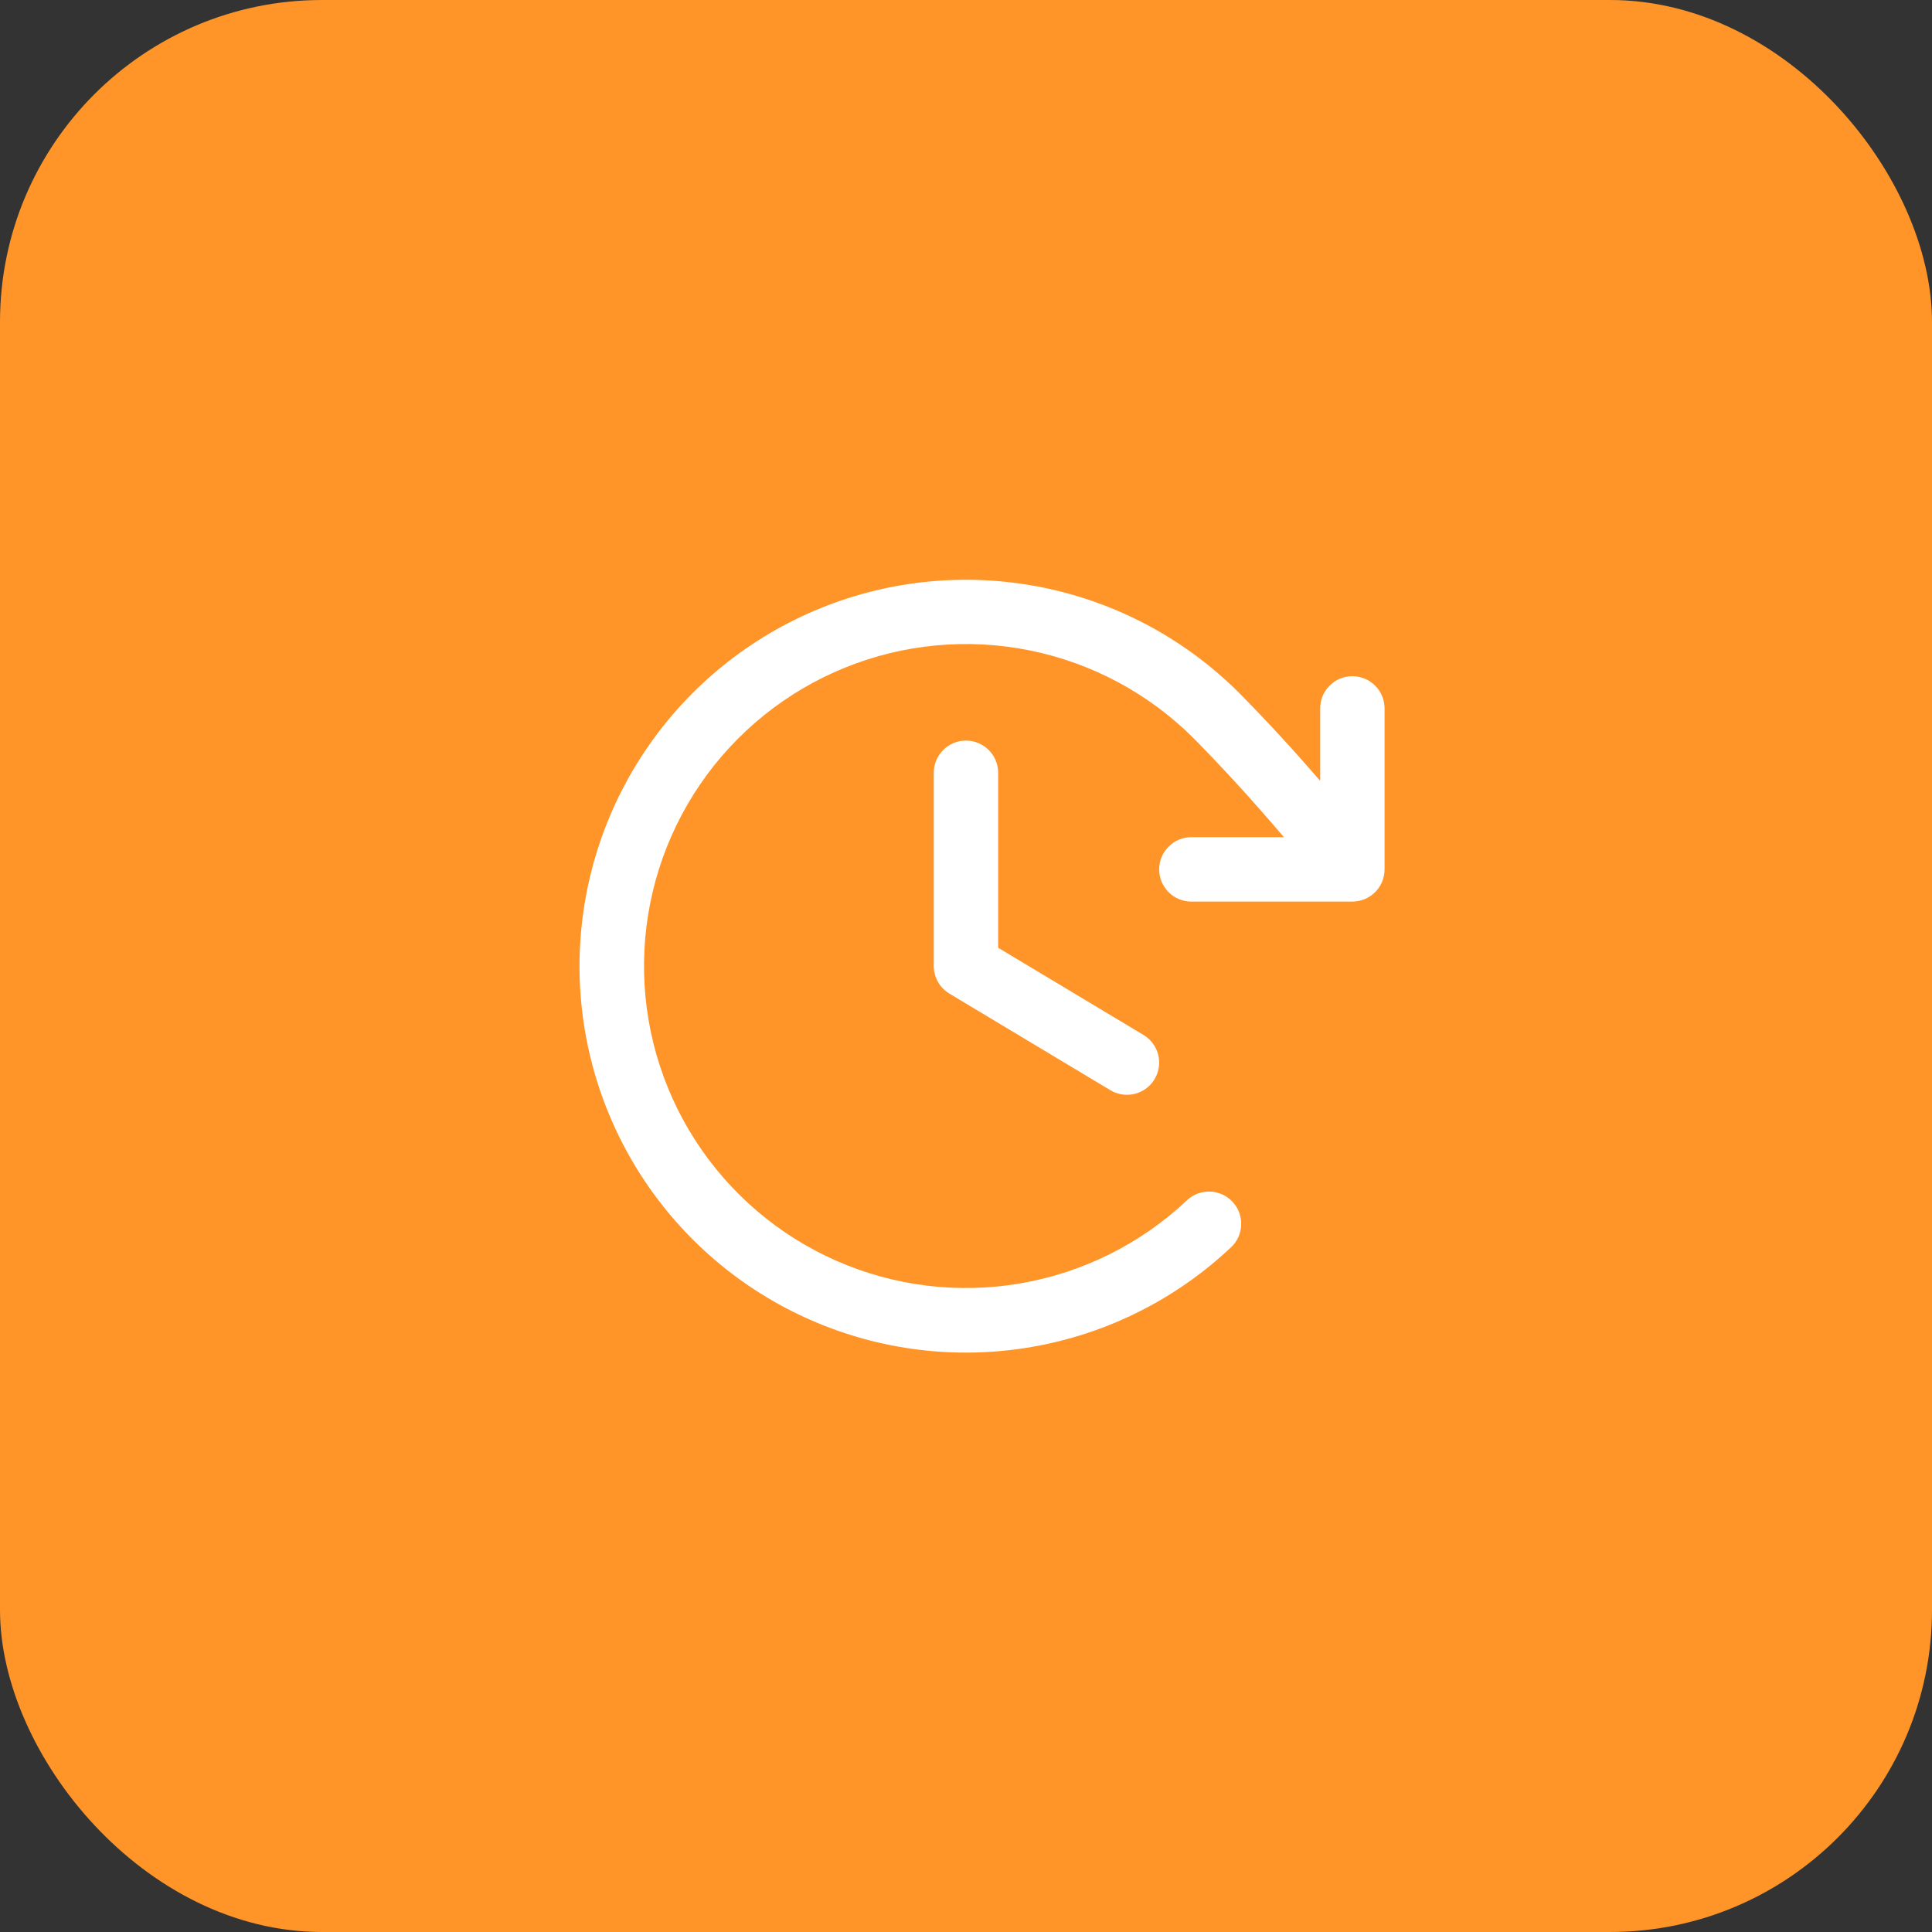
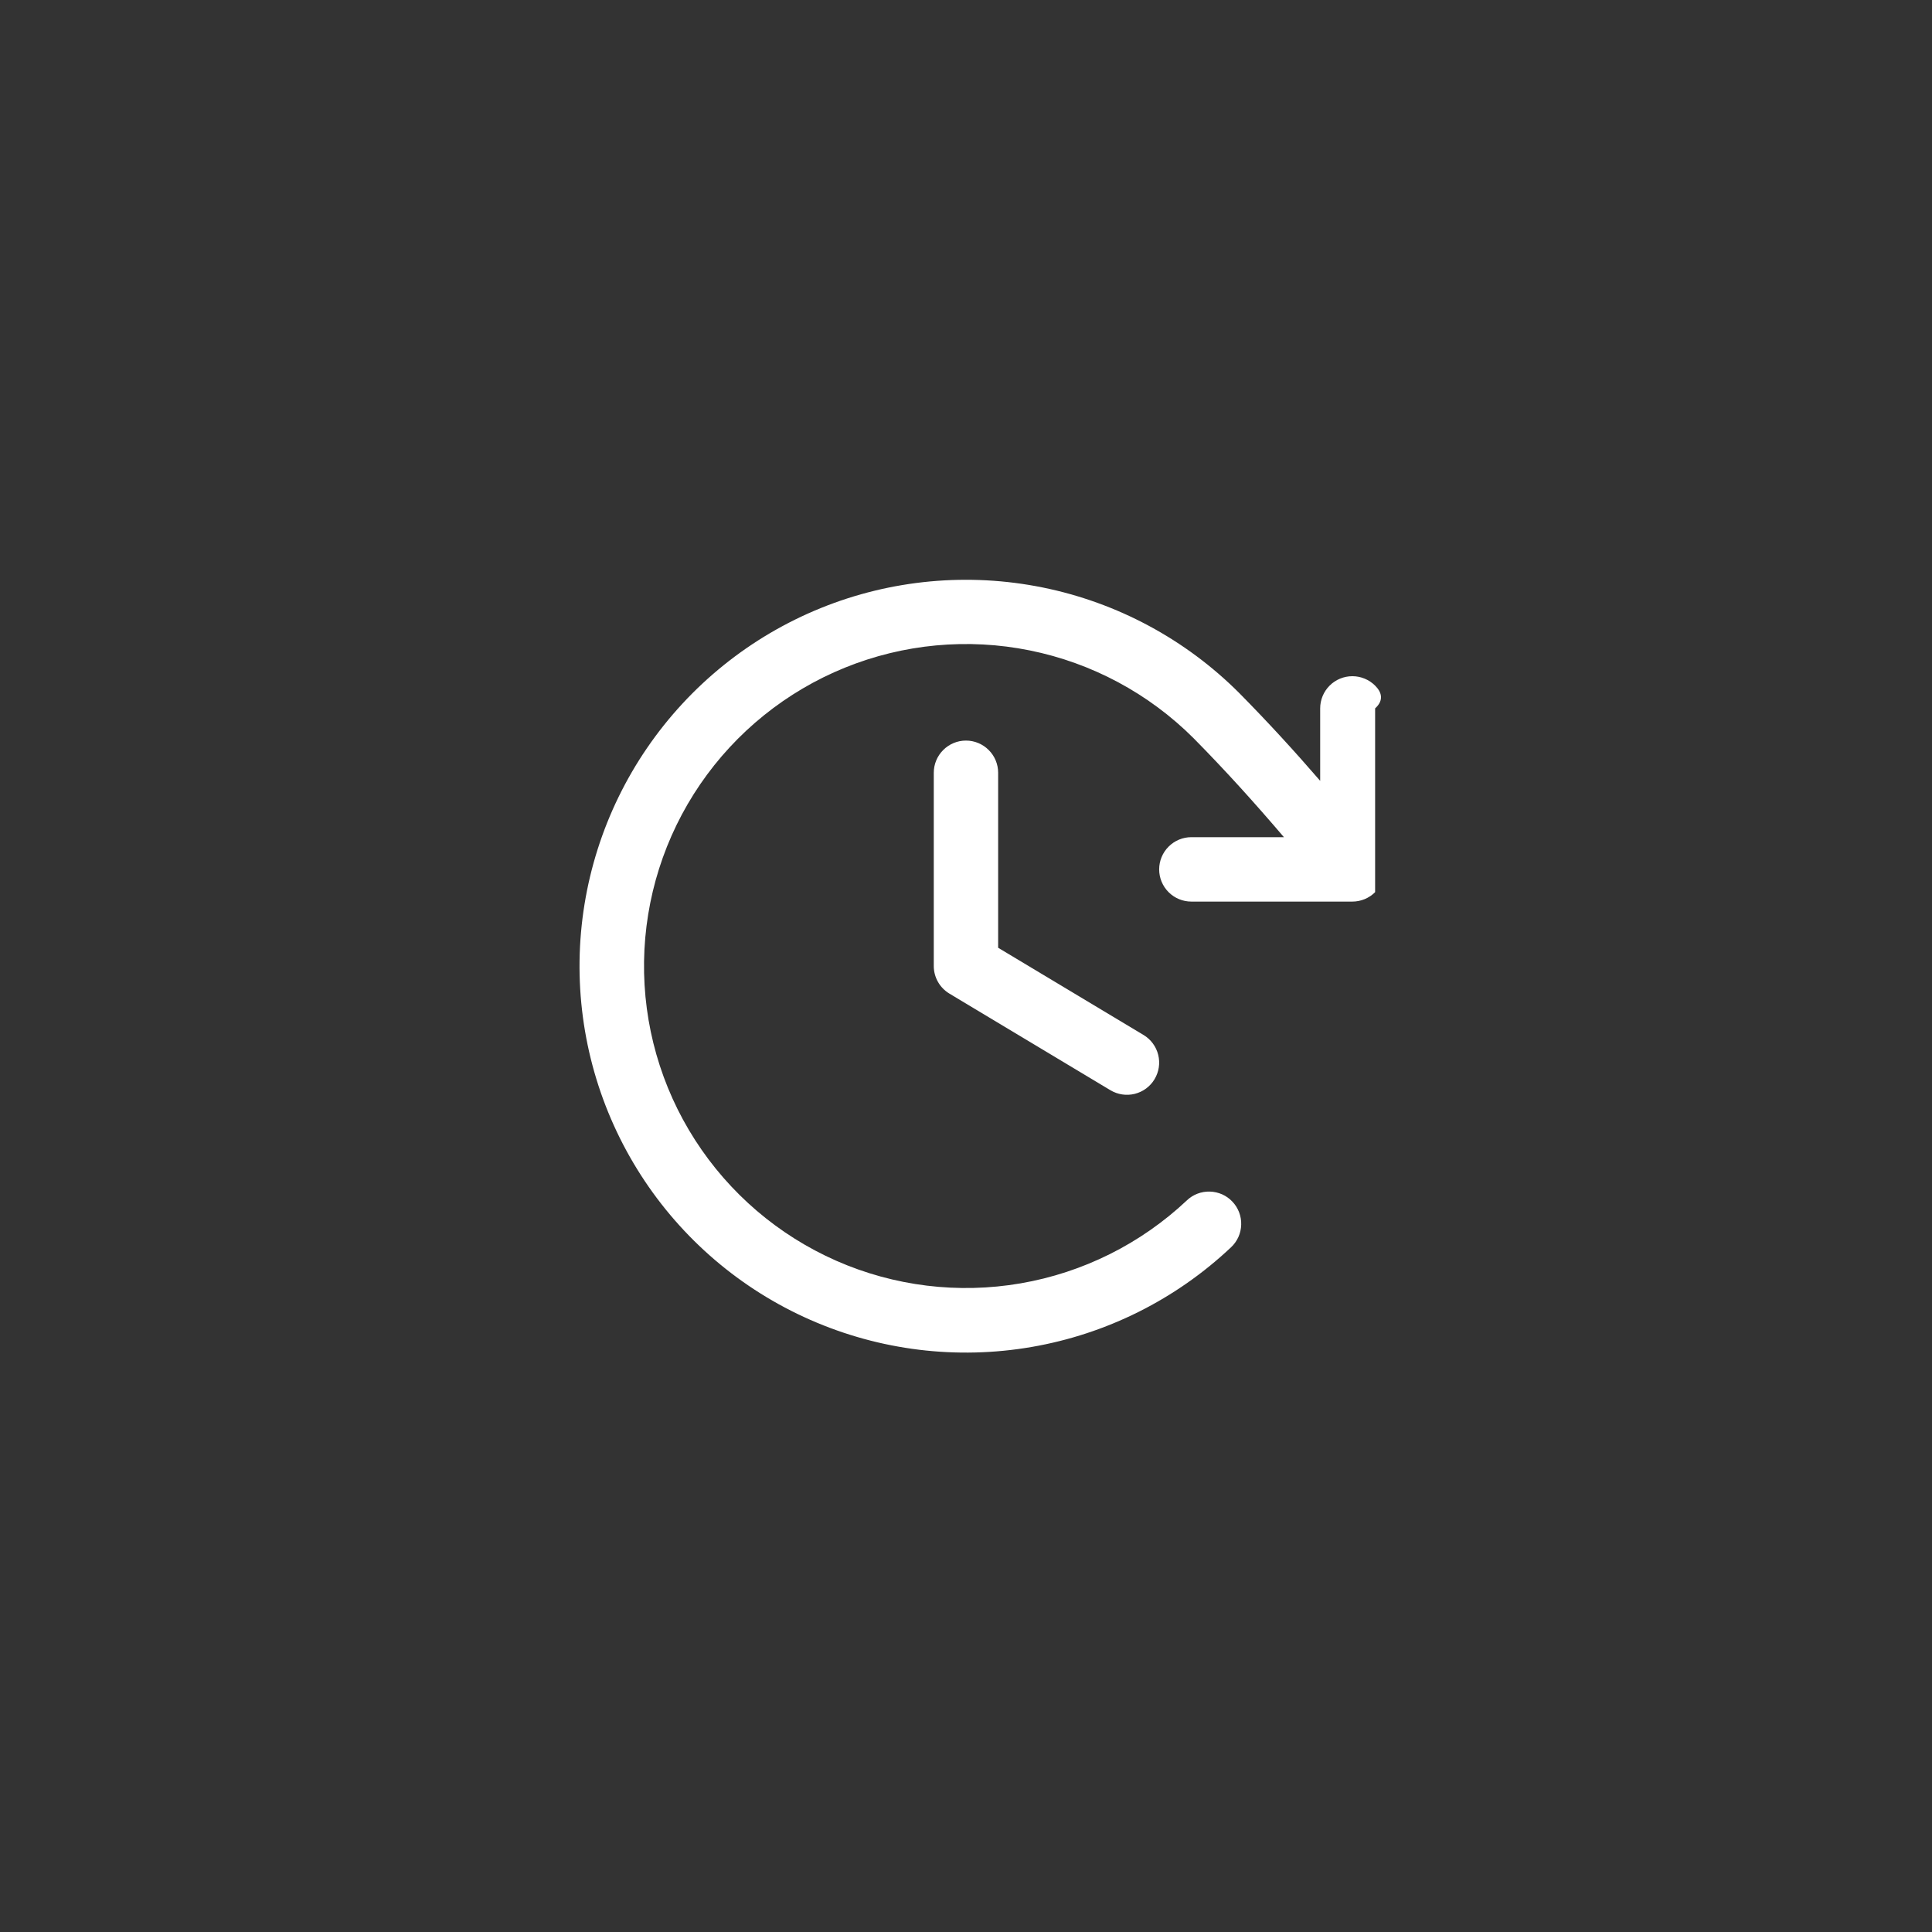
<svg xmlns="http://www.w3.org/2000/svg" width="50" height="50" viewBox="0 0 50 50" fill="none">
  <rect x="0" y="0" width="50" height="50" fill="#333333" stroke="none" />
-   <rect width="50" height="50" rx="8.333" fill="#FF9528" />
-   <path d="M25.832 20V24.528L29.595 26.785C29.784 26.899 29.921 27.084 29.974 27.298C30.028 27.512 29.994 27.739 29.88 27.929C29.767 28.119 29.582 28.255 29.367 28.309C29.153 28.362 28.926 28.328 28.736 28.214L24.57 25.714C24.447 25.64 24.345 25.536 24.274 25.41C24.203 25.285 24.166 25.144 24.166 25V20C24.166 19.779 24.253 19.567 24.41 19.411C24.566 19.254 24.778 19.166 24.999 19.166C25.22 19.166 25.432 19.254 25.588 19.411C25.745 19.567 25.832 19.779 25.832 20ZM34.999 17.5C34.778 17.5 34.566 17.588 34.41 17.744C34.254 17.9 34.166 18.112 34.166 18.333V20.208C33.504 19.442 32.829 18.703 32.07 17.934C30.68 16.544 28.912 15.595 26.985 15.204C25.059 14.814 23.06 14.999 21.239 15.738C19.418 16.477 17.855 17.737 16.745 19.359C15.635 20.981 15.028 22.894 14.999 24.86C14.971 26.825 15.522 28.755 16.584 30.409C17.646 32.063 19.172 33.367 20.971 34.158C22.771 34.95 24.763 35.194 26.7 34.859C28.637 34.525 30.432 33.627 31.861 32.278C31.941 32.203 32.005 32.112 32.05 32.013C32.095 31.913 32.119 31.805 32.122 31.695C32.126 31.586 32.107 31.477 32.068 31.374C32.029 31.272 31.97 31.178 31.895 31.099C31.82 31.019 31.73 30.955 31.63 30.91C31.529 30.866 31.422 30.841 31.312 30.838C31.203 30.835 31.094 30.853 30.991 30.892C30.889 30.931 30.795 30.99 30.716 31.066C29.524 32.188 28.028 32.935 26.414 33.213C24.801 33.491 23.141 33.288 21.642 32.628C20.144 31.968 18.873 30.881 17.988 29.503C17.103 28.126 16.644 26.518 16.668 24.88C16.692 23.243 17.197 21.649 18.121 20.297C19.045 18.946 20.347 17.896 21.864 17.28C23.381 16.664 25.046 16.508 26.651 16.833C28.256 17.157 29.73 17.947 30.889 19.104C31.736 19.962 32.479 20.789 33.228 21.666H30.832C30.611 21.666 30.399 21.754 30.243 21.911C30.087 22.067 29.999 22.279 29.999 22.5C29.999 22.721 30.087 22.933 30.243 23.089C30.399 23.245 30.611 23.333 30.832 23.333H34.999C35.22 23.333 35.432 23.245 35.588 23.089C35.745 22.933 35.832 22.721 35.832 22.5V18.333C35.832 18.112 35.745 17.9 35.588 17.744C35.432 17.588 35.22 17.5 34.999 17.5Z" fill="white" />
+   <path d="M25.832 20V24.528L29.595 26.785C29.784 26.899 29.921 27.084 29.974 27.298C30.028 27.512 29.994 27.739 29.88 27.929C29.767 28.119 29.582 28.255 29.367 28.309C29.153 28.362 28.926 28.328 28.736 28.214L24.57 25.714C24.447 25.64 24.345 25.536 24.274 25.41C24.203 25.285 24.166 25.144 24.166 25V20C24.166 19.779 24.253 19.567 24.41 19.411C24.566 19.254 24.778 19.166 24.999 19.166C25.22 19.166 25.432 19.254 25.588 19.411C25.745 19.567 25.832 19.779 25.832 20ZM34.999 17.5C34.778 17.5 34.566 17.588 34.41 17.744C34.254 17.9 34.166 18.112 34.166 18.333V20.208C33.504 19.442 32.829 18.703 32.07 17.934C30.68 16.544 28.912 15.595 26.985 15.204C25.059 14.814 23.06 14.999 21.239 15.738C19.418 16.477 17.855 17.737 16.745 19.359C15.635 20.981 15.028 22.894 14.999 24.86C14.971 26.825 15.522 28.755 16.584 30.409C17.646 32.063 19.172 33.367 20.971 34.158C22.771 34.95 24.763 35.194 26.7 34.859C28.637 34.525 30.432 33.627 31.861 32.278C31.941 32.203 32.005 32.112 32.05 32.013C32.095 31.913 32.119 31.805 32.122 31.695C32.126 31.586 32.107 31.477 32.068 31.374C32.029 31.272 31.97 31.178 31.895 31.099C31.82 31.019 31.73 30.955 31.63 30.91C31.529 30.866 31.422 30.841 31.312 30.838C31.203 30.835 31.094 30.853 30.991 30.892C30.889 30.931 30.795 30.99 30.716 31.066C29.524 32.188 28.028 32.935 26.414 33.213C24.801 33.491 23.141 33.288 21.642 32.628C20.144 31.968 18.873 30.881 17.988 29.503C17.103 28.126 16.644 26.518 16.668 24.88C16.692 23.243 17.197 21.649 18.121 20.297C19.045 18.946 20.347 17.896 21.864 17.28C23.381 16.664 25.046 16.508 26.651 16.833C28.256 17.157 29.73 17.947 30.889 19.104C31.736 19.962 32.479 20.789 33.228 21.666H30.832C30.611 21.666 30.399 21.754 30.243 21.911C30.087 22.067 29.999 22.279 29.999 22.5C29.999 22.721 30.087 22.933 30.243 23.089C30.399 23.245 30.611 23.333 30.832 23.333H34.999C35.22 23.333 35.432 23.245 35.588 23.089V18.333C35.832 18.112 35.745 17.9 35.588 17.744C35.432 17.588 35.22 17.5 34.999 17.5Z" fill="white" />
</svg>